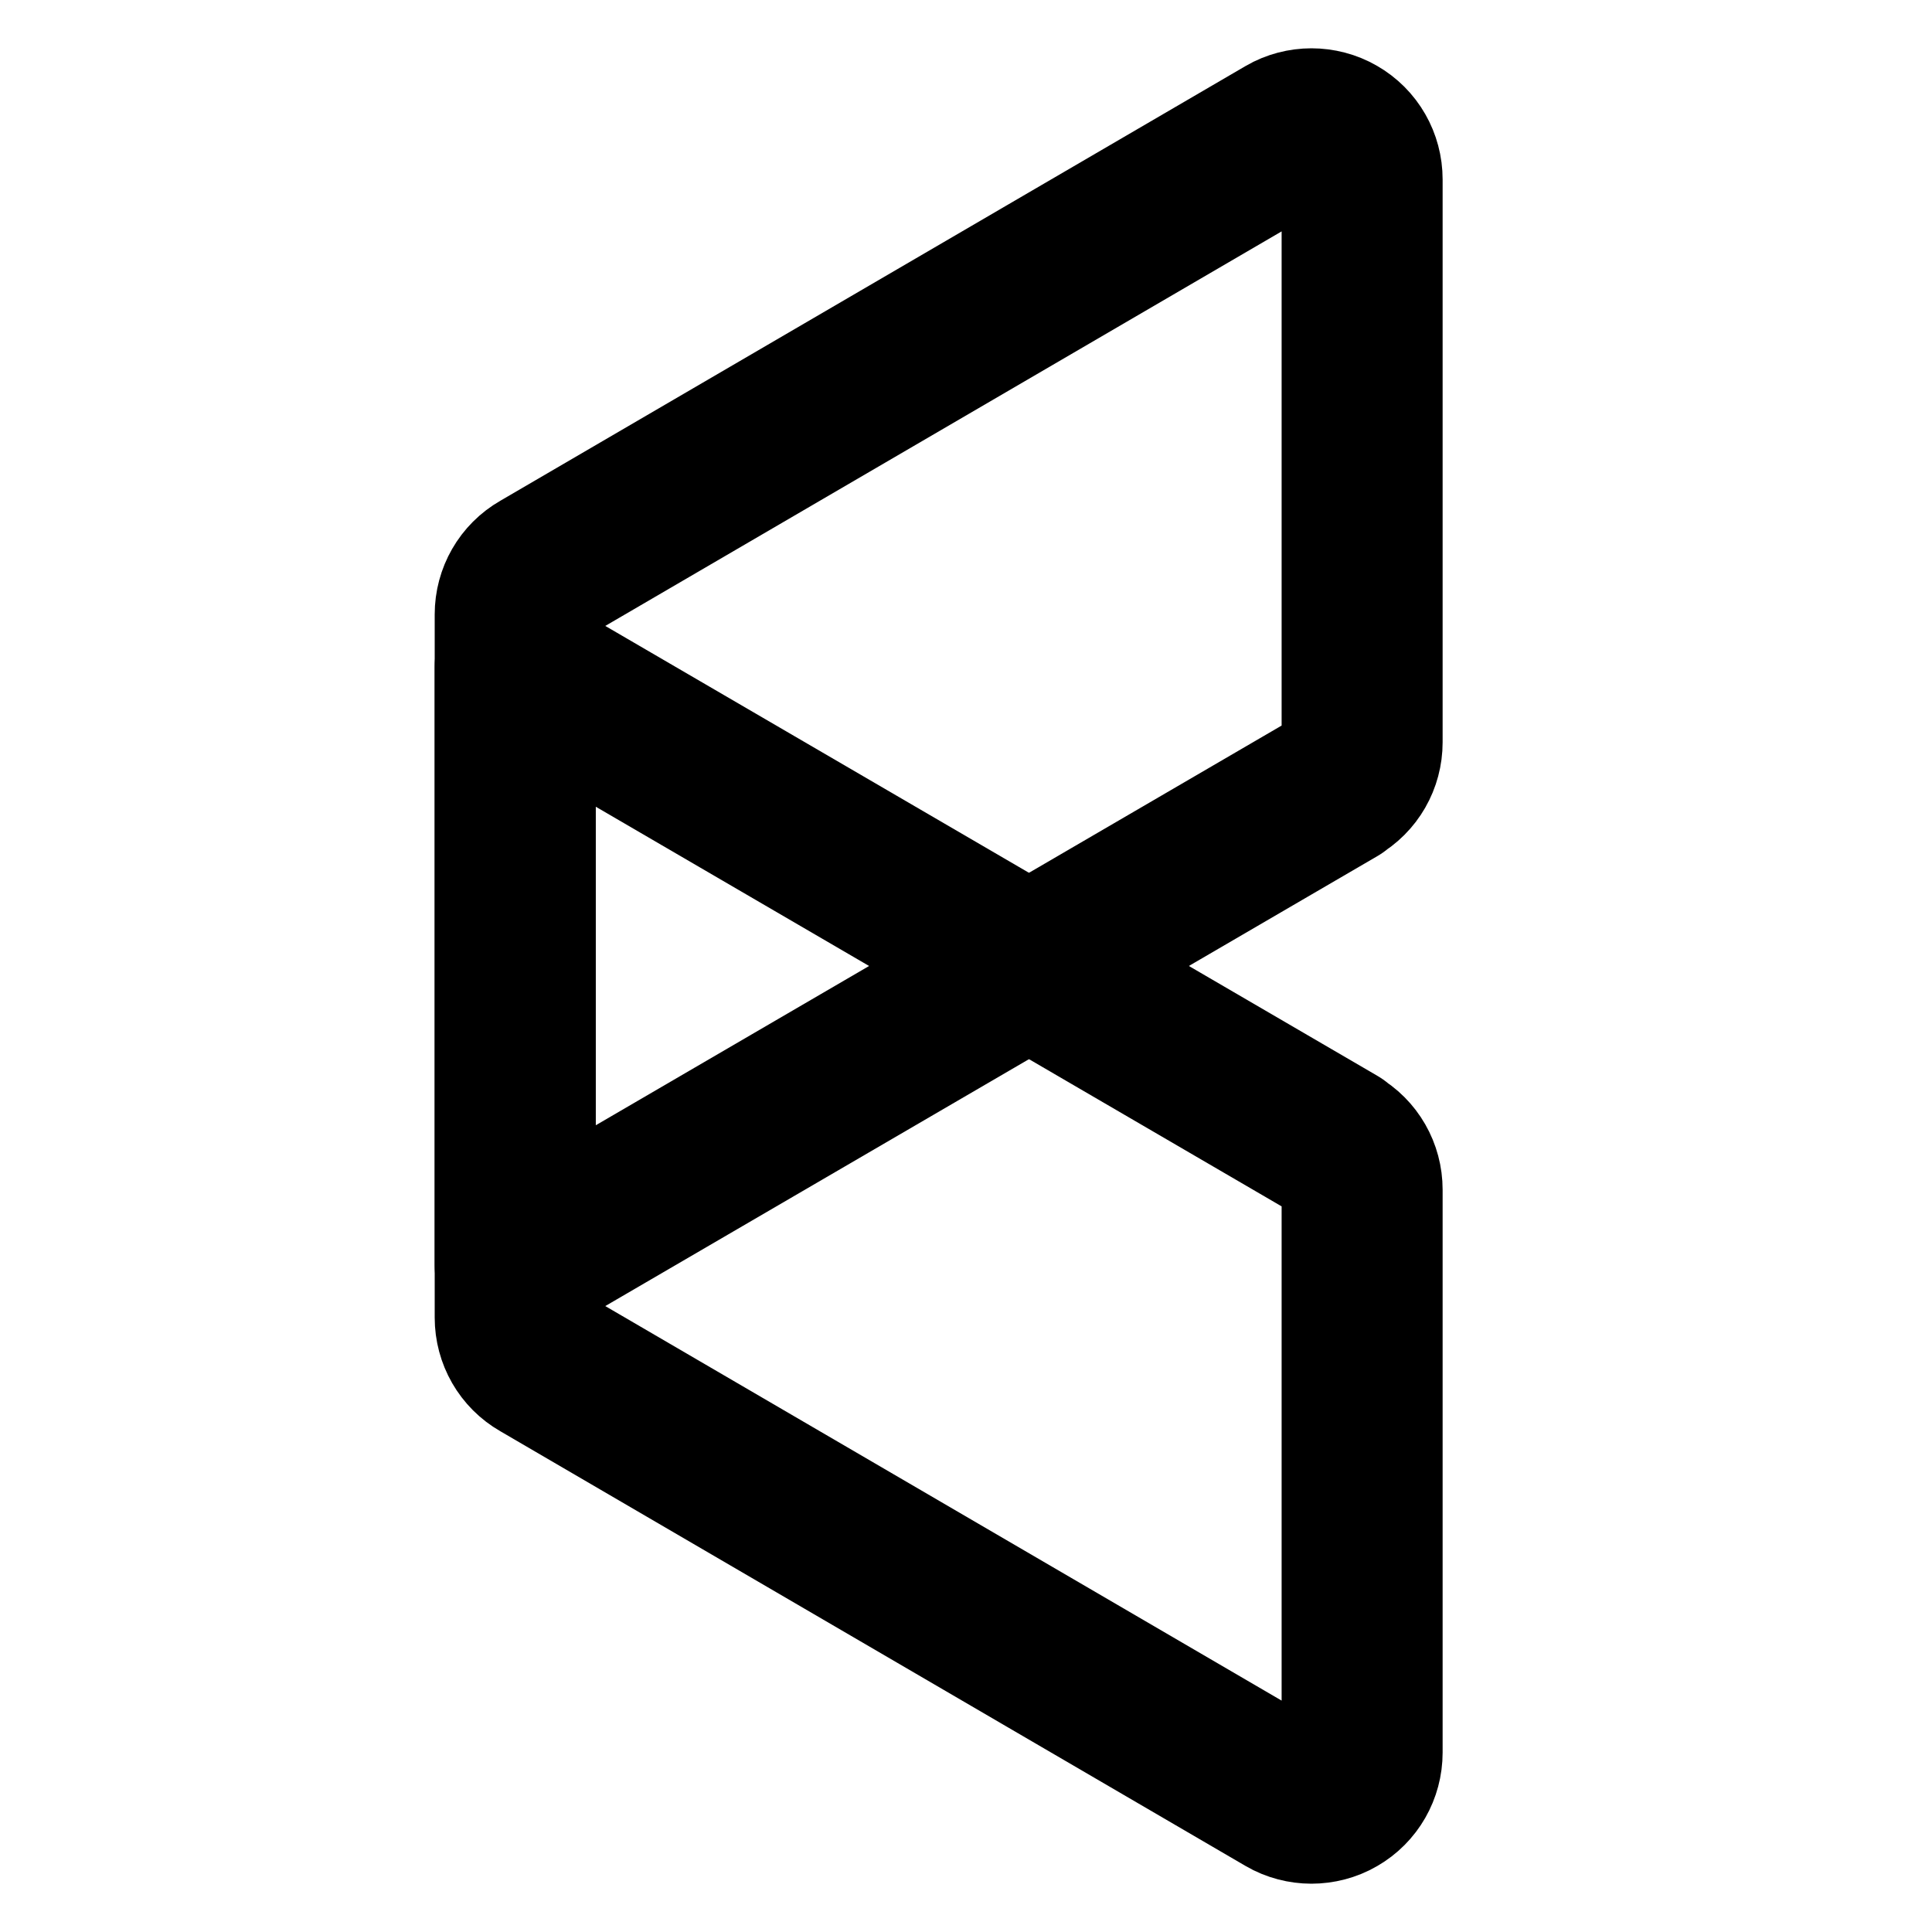
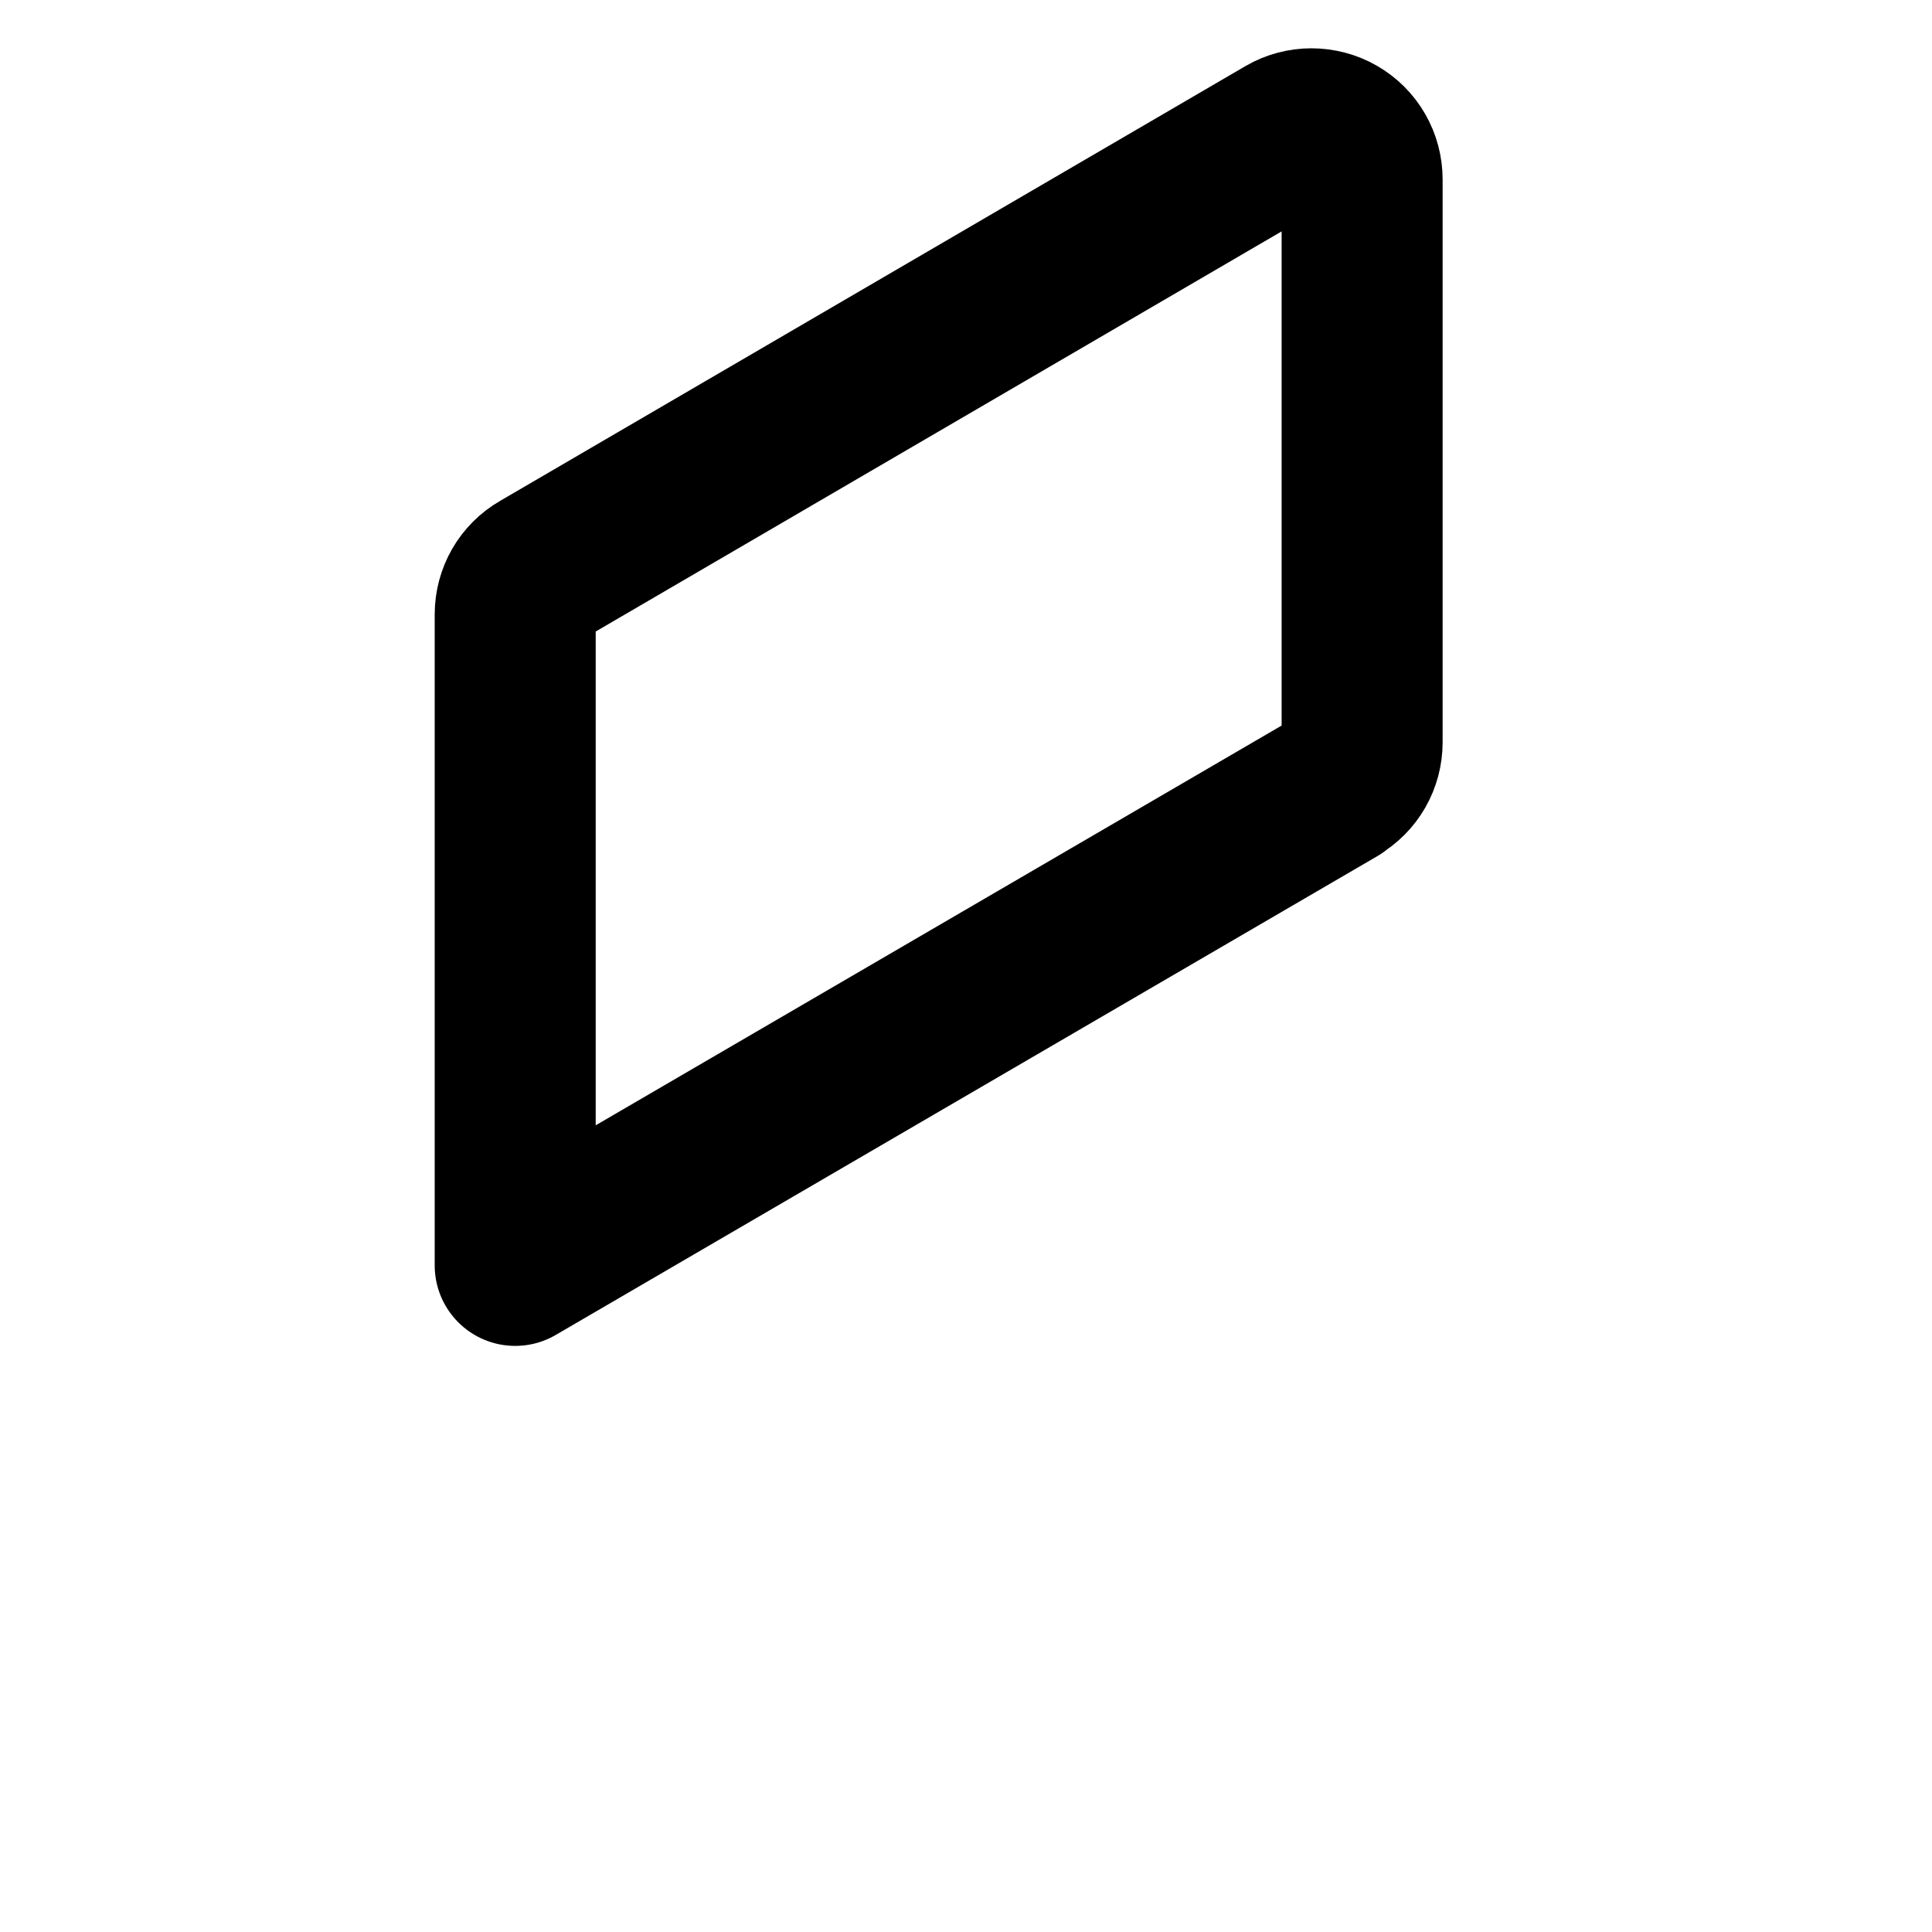
<svg xmlns="http://www.w3.org/2000/svg" width="30" height="30" viewBox="0 0 30 30" fill="none">
  <path d="M20.758 12.214L8 19.649V9.54C8 9.259 8.148 8.999 8.393 8.859L19.971 2.105C20.09 2.035 20.231 2 20.364 2C20.498 2 20.638 2.035 20.758 2.105C21.004 2.246 21.151 2.506 21.151 2.787V11.526C21.151 11.807 21.004 12.067 20.758 12.207V12.214Z" stroke="black" stroke-width="2.5" stroke-linejoin="round" />
  <g filter="url(#filter0_b_123_10843)">
-     <path d="M20.758 17.785L8 10.351V20.46C8 20.741 8.148 21.001 8.393 21.141L19.971 27.895C20.09 27.965 20.231 28 20.364 28C20.498 28 20.638 27.965 20.758 27.895C21.004 27.754 21.151 27.494 21.151 27.213V18.474C21.151 18.193 21.004 17.933 20.758 17.793V17.785Z" stroke="black" stroke-width="2.5" stroke-linejoin="round" />
-   </g>
+     </g>
  <defs>
    <filter id="filter0_b_123_10843" x="5.659" y="8.01" width="17.833" height="22.331" filterUnits="userSpaceOnUse" color-interpolation-filters="sRGB">
      <feFlood flood-opacity="0" result="BackgroundImageFix" />
      <feGaussianBlur in="BackgroundImageFix" stdDeviation="0.545" />
      <feComposite in2="SourceAlpha" operator="in" result="effect1_backgroundBlur_123_10843" />
      <feBlend mode="normal" in="SourceGraphic" in2="effect1_backgroundBlur_123_10843" result="shape" />
    </filter>
  </defs>
</svg>